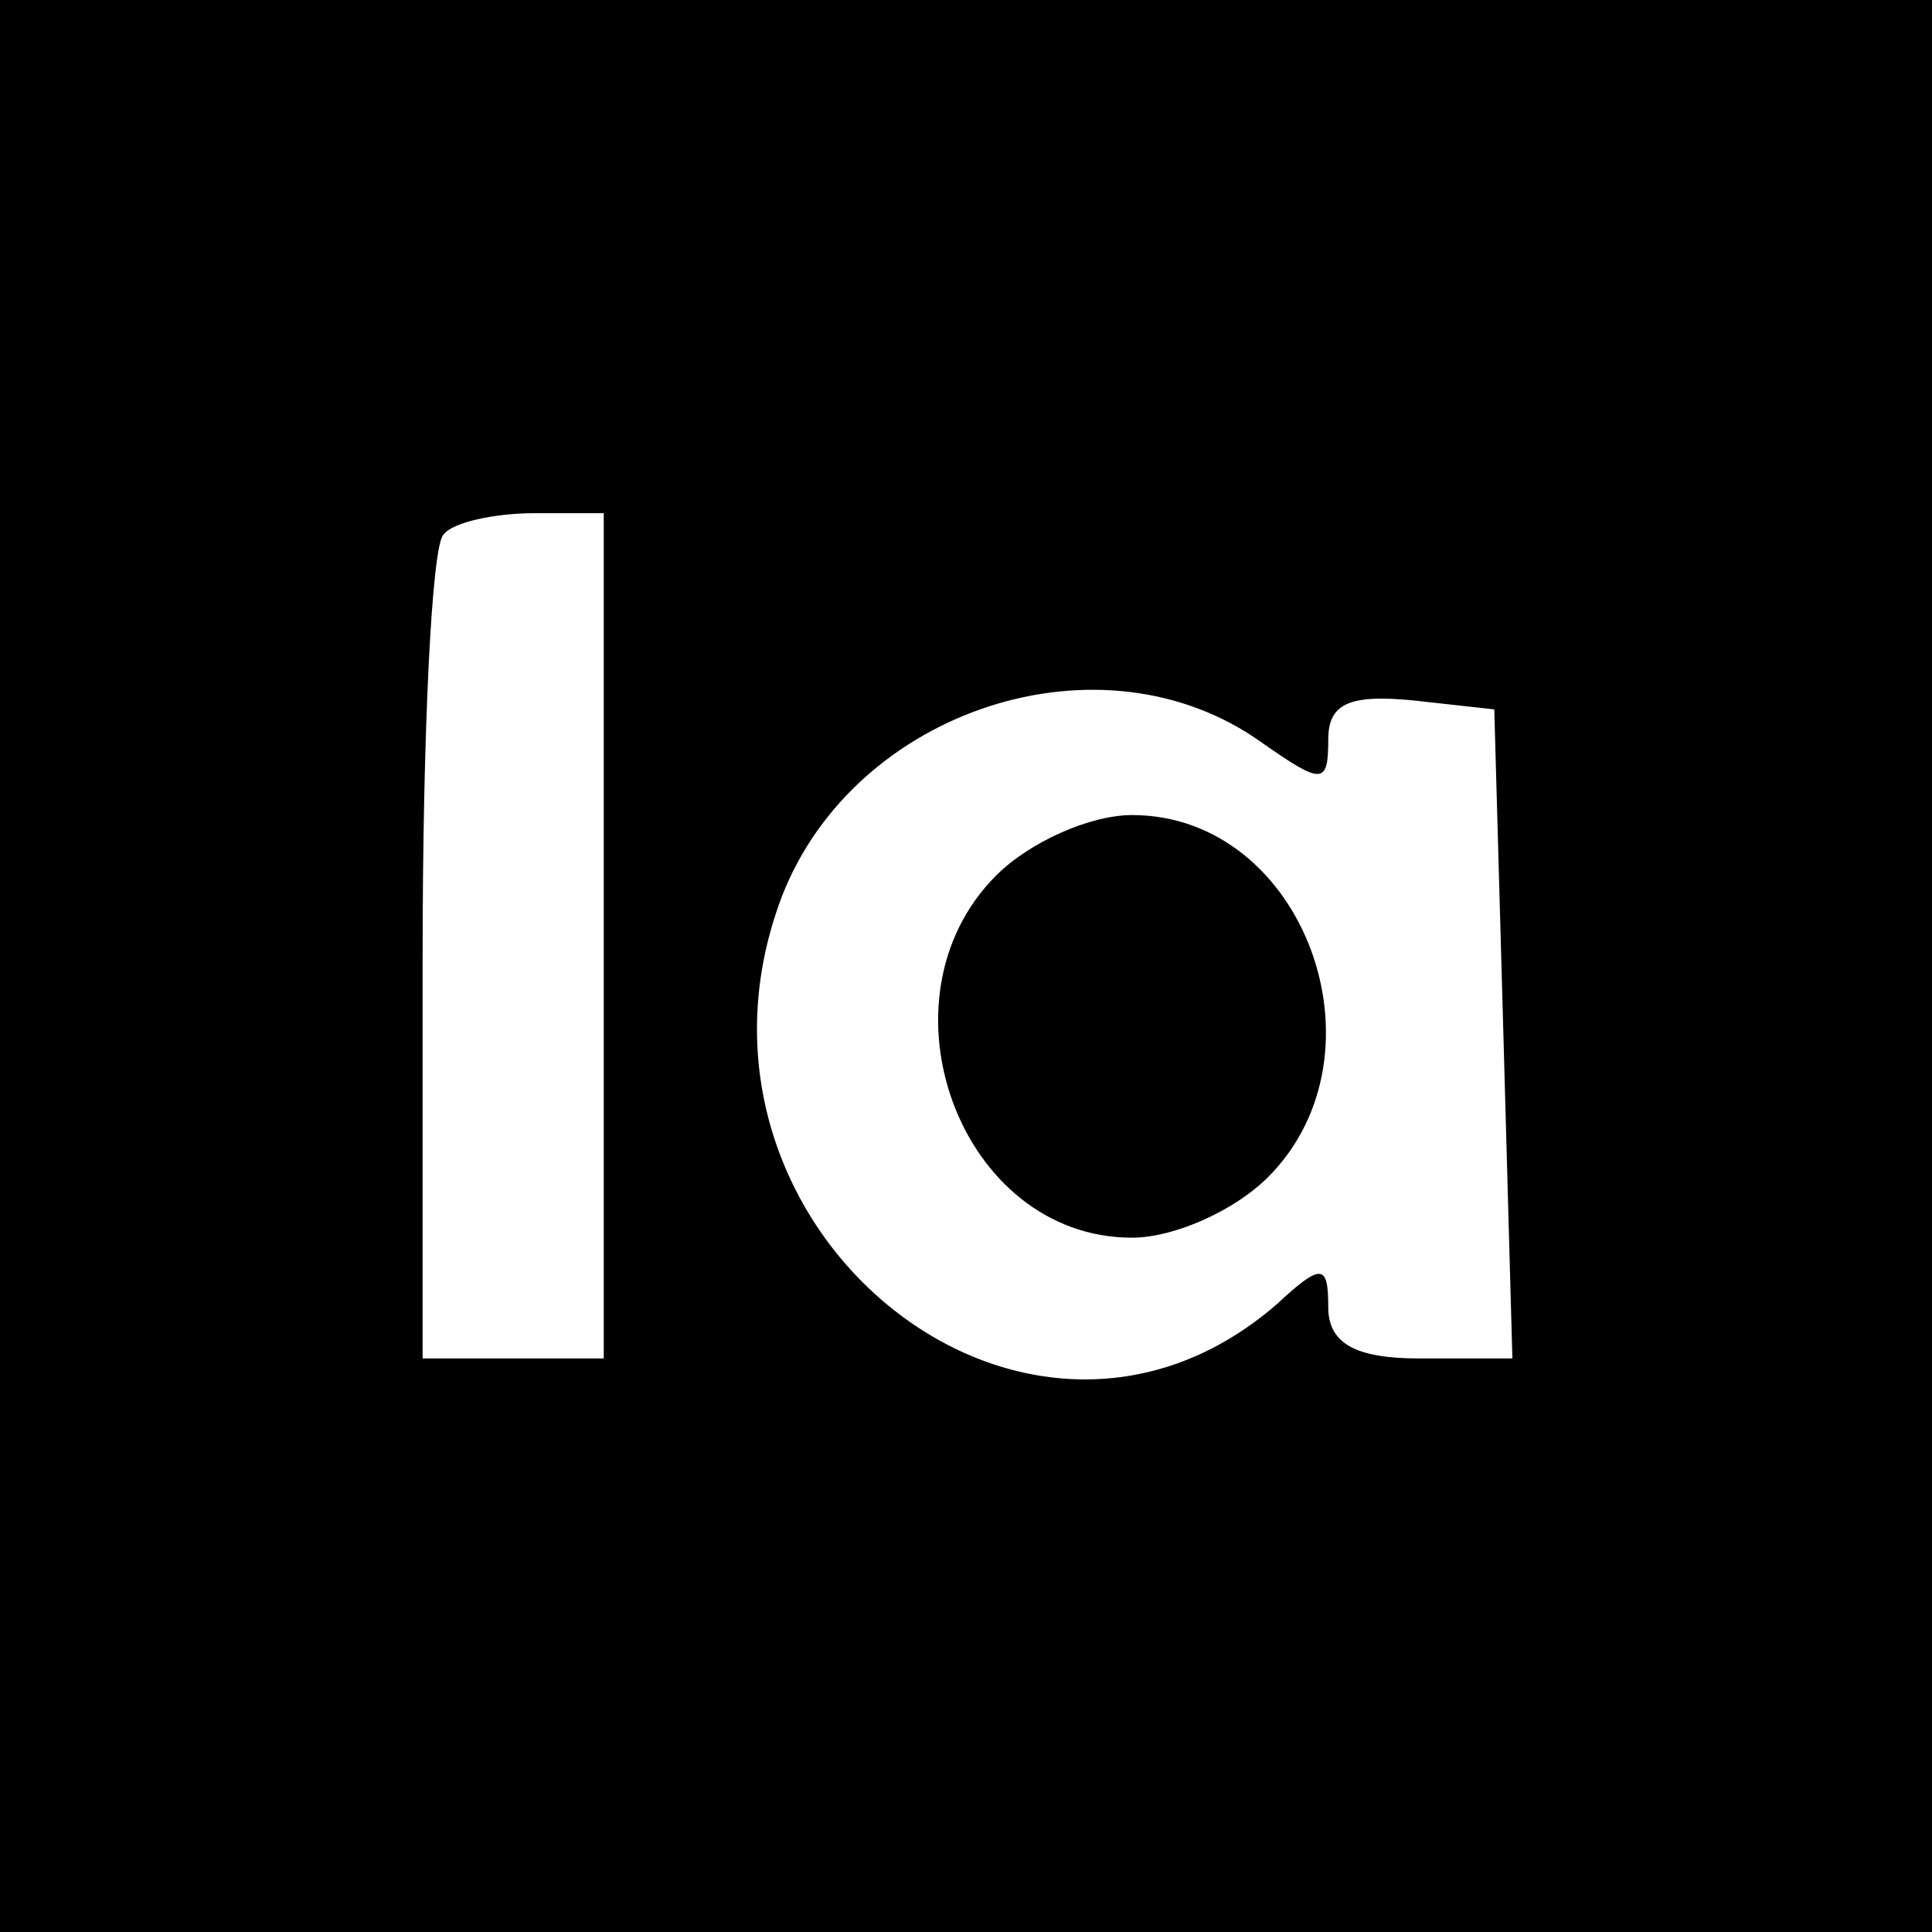
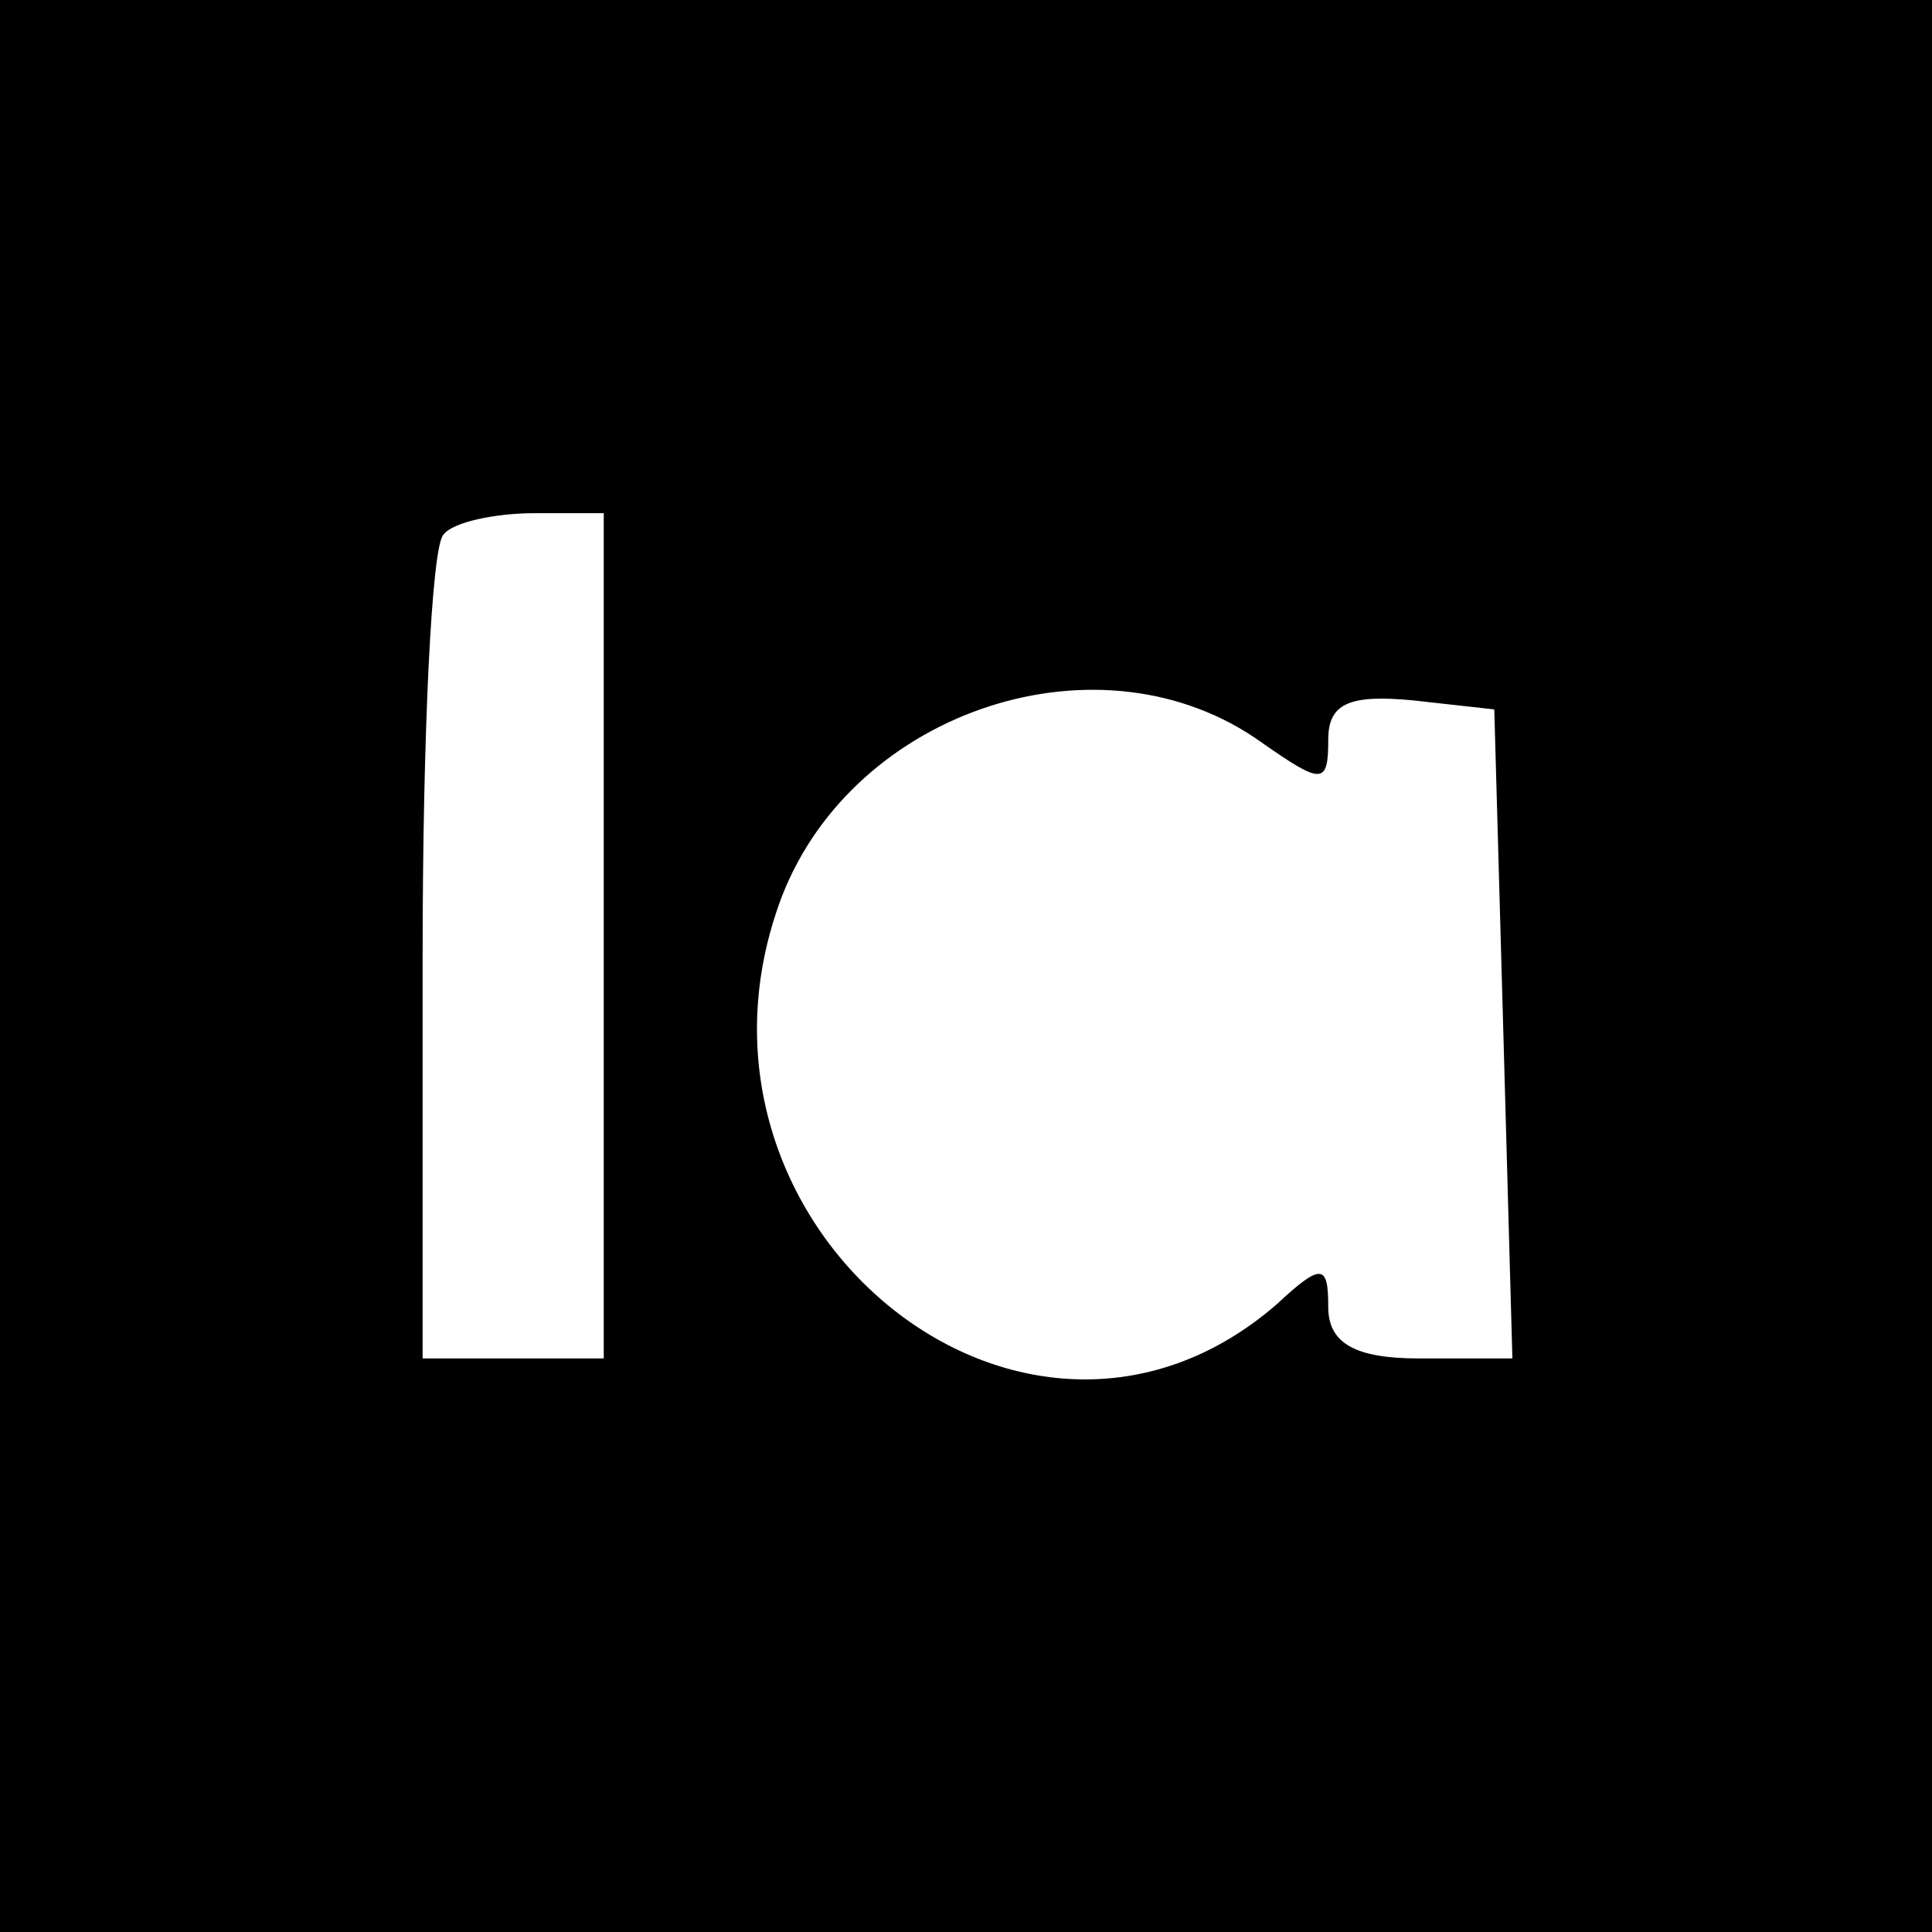
<svg xmlns="http://www.w3.org/2000/svg" version="1.0" width="64pt" height="64pt" viewBox="0 0 64 64" preserveAspectRatio="xMidYMid meet">
  <g transform="translate(0,64) scale(0.1,-0.1)" fill="#000000" stroke="none">
    <path d="M0 320 l0 -320 320 0 320 0 0 320 0 320 -320 0 -320 0 0 -320z m200 10 l0 -140 -30 0 -30 0 0 133 c0 74 3 137 7 140 3 4 17 7 30 7 l23 0 0 -140z m218 64 c20 -14 22 -14 22 1 0 12 7 15 28 13 l27 -3 3 -107 3 -108 -31 0 c-21 0 -30 5 -30 17 0 14 -2 15 -17 1 -84 -73 -205 27 -164 135 24 62 106 89 159 51z" />
-     <path d="M330 350 c-41 -41 -12 -120 45 -120 14 0 34 9 45 20 41 41 12 120 -45 120 -14 0 -34 -9 -45 -20z" />
  </g>
</svg>